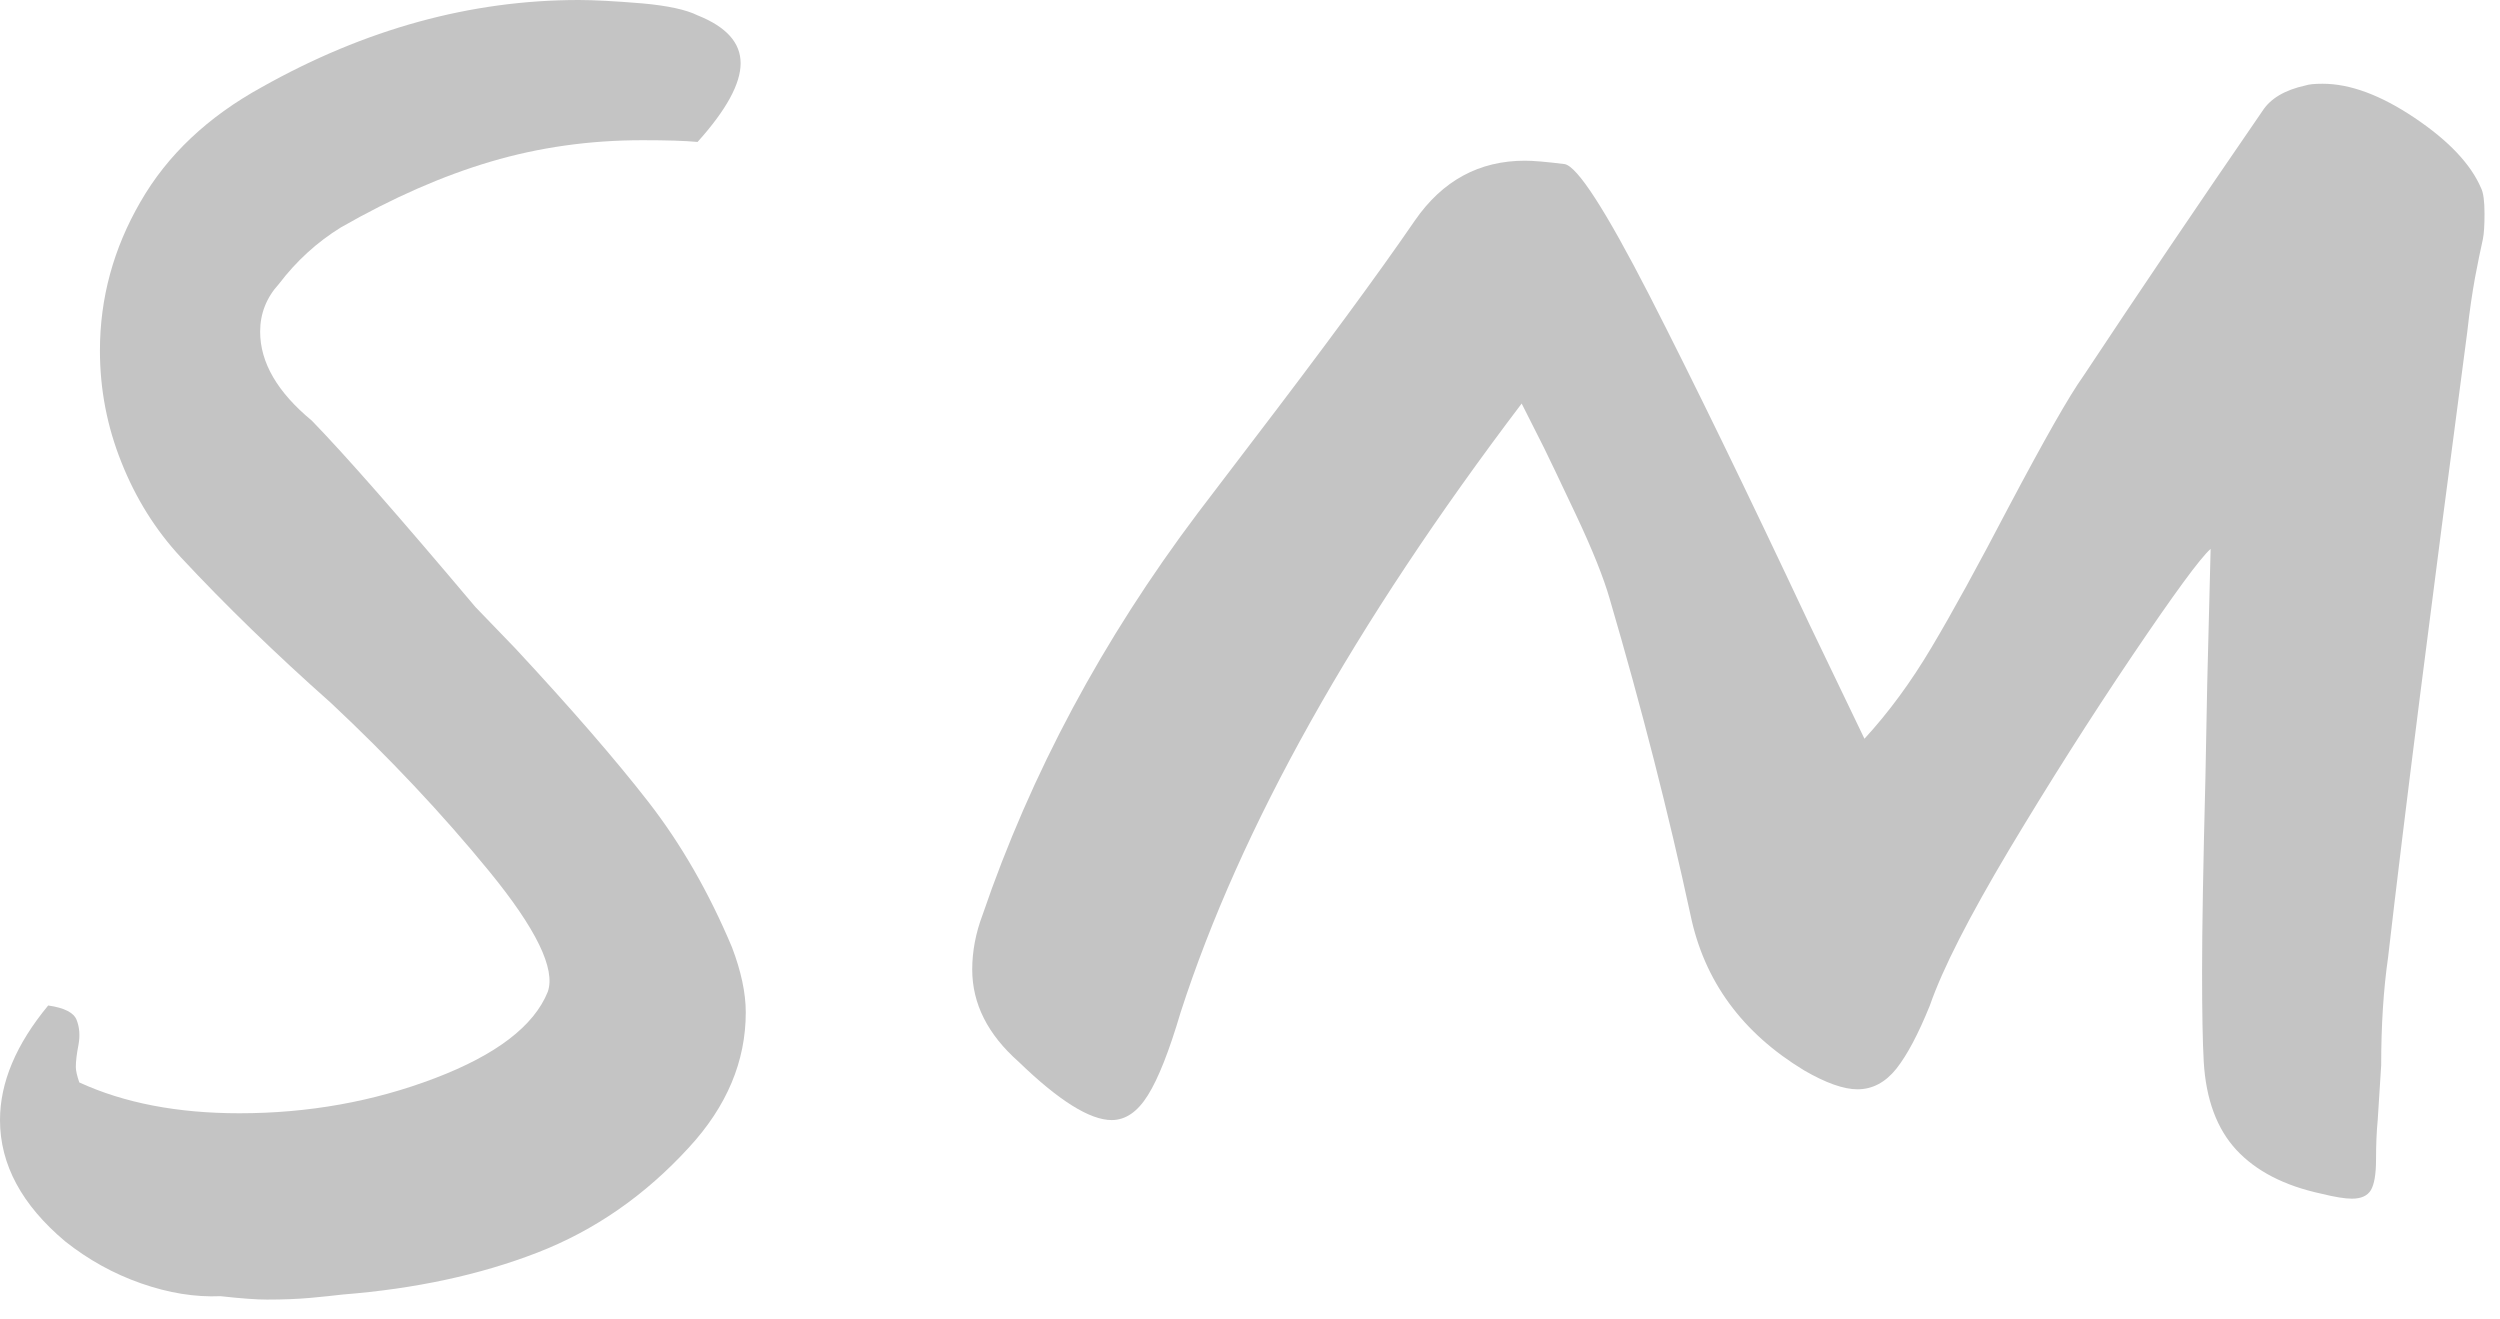
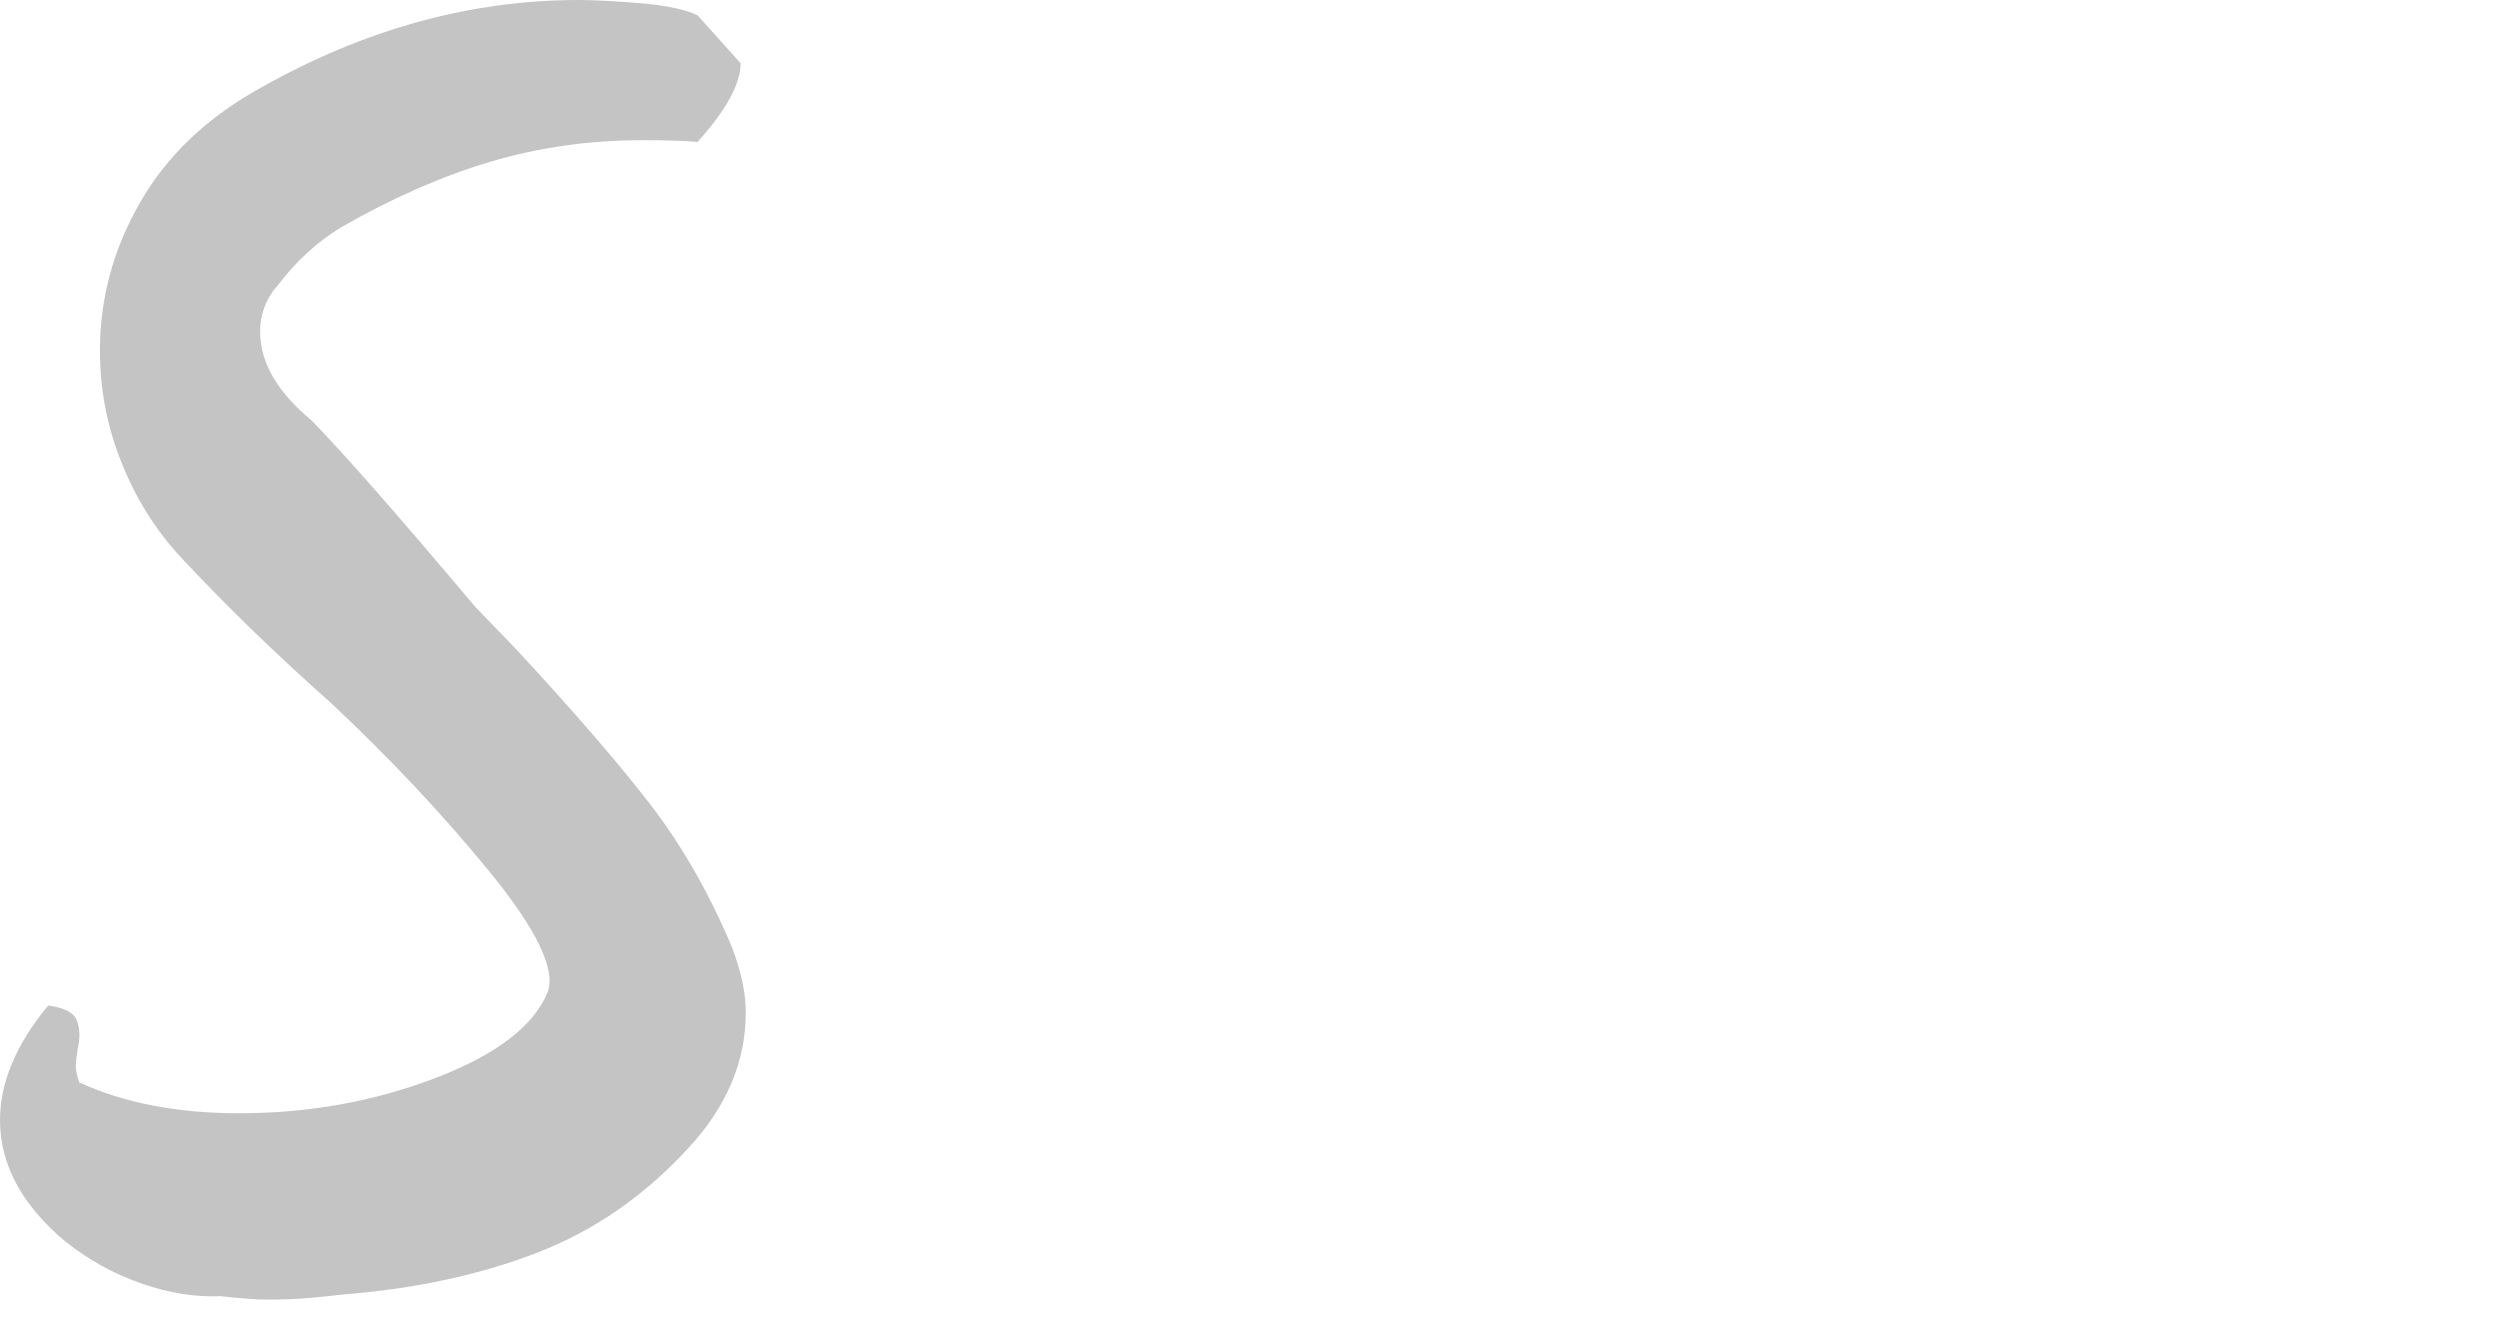
<svg xmlns="http://www.w3.org/2000/svg" width="36" height="19" viewBox="0 0 36 19" fill="none">
-   <path d="M10.665 0.911C10.665 1.206 10.459 1.584 10.045 2.044C9.864 2.027 9.599 2.019 9.252 2.019C8.491 2.019 7.765 2.121 7.068 2.327C6.374 2.532 5.655 2.848 4.91 3.274C4.563 3.488 4.267 3.76 4.018 4.087C3.837 4.285 3.746 4.515 3.746 4.776C3.746 5.22 3.994 5.647 4.49 6.057C4.969 6.55 5.754 7.445 6.846 8.741L7.417 9.333C8.226 10.203 8.866 10.942 9.338 11.549C9.809 12.156 10.21 12.854 10.541 13.642C10.672 13.987 10.739 14.298 10.739 14.578C10.739 15.283 10.466 15.932 9.921 16.523C9.291 17.212 8.565 17.717 7.737 18.038C6.912 18.358 5.977 18.559 4.936 18.641C4.803 18.657 4.645 18.673 4.464 18.69C4.282 18.706 4.076 18.714 3.844 18.714C3.694 18.714 3.472 18.698 3.174 18.665C2.81 18.681 2.431 18.62 2.033 18.481C1.635 18.342 1.272 18.14 0.941 17.878C0.315 17.353 0 16.77 0 16.129C0 15.587 0.232 15.038 0.694 14.479C0.926 14.512 1.064 14.582 1.104 14.689C1.146 14.796 1.154 14.915 1.13 15.046C1.104 15.178 1.092 15.284 1.092 15.366C1.092 15.415 1.108 15.489 1.142 15.587C1.786 15.883 2.555 16.031 3.447 16.031C4.44 16.031 5.379 15.863 6.263 15.526C7.147 15.189 7.69 14.774 7.888 14.282C8.003 13.954 7.722 13.375 7.044 12.546C6.366 11.717 5.605 10.909 4.763 10.12C3.968 9.415 3.249 8.717 2.606 8.027C2.24 7.633 1.956 7.178 1.75 6.661C1.542 6.143 1.439 5.606 1.439 5.048C1.439 4.293 1.633 3.579 2.023 2.906C2.41 2.232 2.993 1.682 3.77 1.255C5.258 0.418 6.78 0 8.334 0C8.55 0 8.854 0.016 9.252 0.049C9.615 0.082 9.88 0.139 10.045 0.221C10.459 0.386 10.665 0.615 10.665 0.911Z" fill="#C4C4C4" />
-   <path d="M23.748 4.247C24.375 5.471 25.144 7.051 26.055 8.988L26.848 10.638C27.195 10.261 27.518 9.822 27.815 9.321C28.114 8.82 28.485 8.142 28.931 7.289C29.444 6.321 29.799 5.696 29.999 5.417C30.792 4.219 31.652 2.947 32.578 1.6C32.693 1.42 32.899 1.296 33.198 1.231C33.248 1.214 33.329 1.206 33.446 1.206C33.842 1.206 34.284 1.37 34.772 1.698C35.261 2.027 35.579 2.363 35.727 2.708C35.761 2.774 35.777 2.897 35.777 3.078C35.777 3.242 35.77 3.365 35.753 3.446C35.719 3.595 35.682 3.779 35.64 4C35.6 4.222 35.561 4.481 35.529 4.776C35 8.782 34.618 11.787 34.388 13.789C34.322 14.249 34.289 14.766 34.289 15.341L34.239 16.129C34.223 16.293 34.215 16.482 34.215 16.695C34.215 16.909 34.189 17.057 34.14 17.139C34.09 17.221 33.999 17.261 33.867 17.261C33.769 17.261 33.619 17.237 33.421 17.188C32.891 17.073 32.487 16.863 32.204 16.559C31.924 16.256 31.766 15.833 31.734 15.291C31.718 15.012 31.71 14.578 31.71 13.986C31.71 13.379 31.726 12.451 31.758 11.204L31.784 9.849L31.833 7.904C31.683 8.036 31.308 8.549 30.704 9.443C30.101 10.338 29.51 11.269 28.93 12.238C28.353 13.207 27.972 13.953 27.79 14.479C27.624 14.889 27.463 15.193 27.307 15.39C27.15 15.587 26.962 15.686 26.748 15.686C26.55 15.686 26.294 15.596 25.98 15.414C25.087 14.873 24.54 14.126 24.343 13.174C24.028 11.713 23.64 10.194 23.178 8.618C23.093 8.322 22.933 7.92 22.693 7.411C22.453 6.902 22.3 6.583 22.235 6.451L21.912 5.811C19.498 8.995 17.861 11.917 17.001 14.578C16.836 15.136 16.679 15.534 16.529 15.772C16.382 16.009 16.208 16.129 16.008 16.129C15.695 16.129 15.247 15.85 14.67 15.291C14.224 14.897 14 14.454 14 13.961C14 13.699 14.05 13.436 14.149 13.174C14.844 11.139 15.877 9.209 17.249 7.387L18.018 6.377C19.06 5.014 19.845 3.947 20.374 3.176C20.771 2.601 21.3 2.314 21.96 2.314C22.077 2.314 22.267 2.33 22.531 2.363C22.715 2.397 23.12 3.025 23.748 4.247Z" fill="#C4C4C4" />
+   <path d="M10.665 0.911C10.665 1.206 10.459 1.584 10.045 2.044C9.864 2.027 9.599 2.019 9.252 2.019C8.491 2.019 7.765 2.121 7.068 2.327C6.374 2.532 5.655 2.848 4.91 3.274C4.563 3.488 4.267 3.76 4.018 4.087C3.837 4.285 3.746 4.515 3.746 4.776C3.746 5.22 3.994 5.647 4.49 6.057C4.969 6.55 5.754 7.445 6.846 8.741L7.417 9.333C8.226 10.203 8.866 10.942 9.338 11.549C9.809 12.156 10.21 12.854 10.541 13.642C10.672 13.987 10.739 14.298 10.739 14.578C10.739 15.283 10.466 15.932 9.921 16.523C9.291 17.212 8.565 17.717 7.737 18.038C6.912 18.358 5.977 18.559 4.936 18.641C4.803 18.657 4.645 18.673 4.464 18.69C4.282 18.706 4.076 18.714 3.844 18.714C3.694 18.714 3.472 18.698 3.174 18.665C2.81 18.681 2.431 18.62 2.033 18.481C1.635 18.342 1.272 18.14 0.941 17.878C0.315 17.353 0 16.77 0 16.129C0 15.587 0.232 15.038 0.694 14.479C0.926 14.512 1.064 14.582 1.104 14.689C1.146 14.796 1.154 14.915 1.13 15.046C1.104 15.178 1.092 15.284 1.092 15.366C1.092 15.415 1.108 15.489 1.142 15.587C1.786 15.883 2.555 16.031 3.447 16.031C4.44 16.031 5.379 15.863 6.263 15.526C7.147 15.189 7.69 14.774 7.888 14.282C8.003 13.954 7.722 13.375 7.044 12.546C6.366 11.717 5.605 10.909 4.763 10.12C3.968 9.415 3.249 8.717 2.606 8.027C2.24 7.633 1.956 7.178 1.75 6.661C1.542 6.143 1.439 5.606 1.439 5.048C1.439 4.293 1.633 3.579 2.023 2.906C2.41 2.232 2.993 1.682 3.77 1.255C5.258 0.418 6.78 0 8.334 0C8.55 0 8.854 0.016 9.252 0.049C9.615 0.082 9.88 0.139 10.045 0.221Z" fill="#C4C4C4" />
</svg>